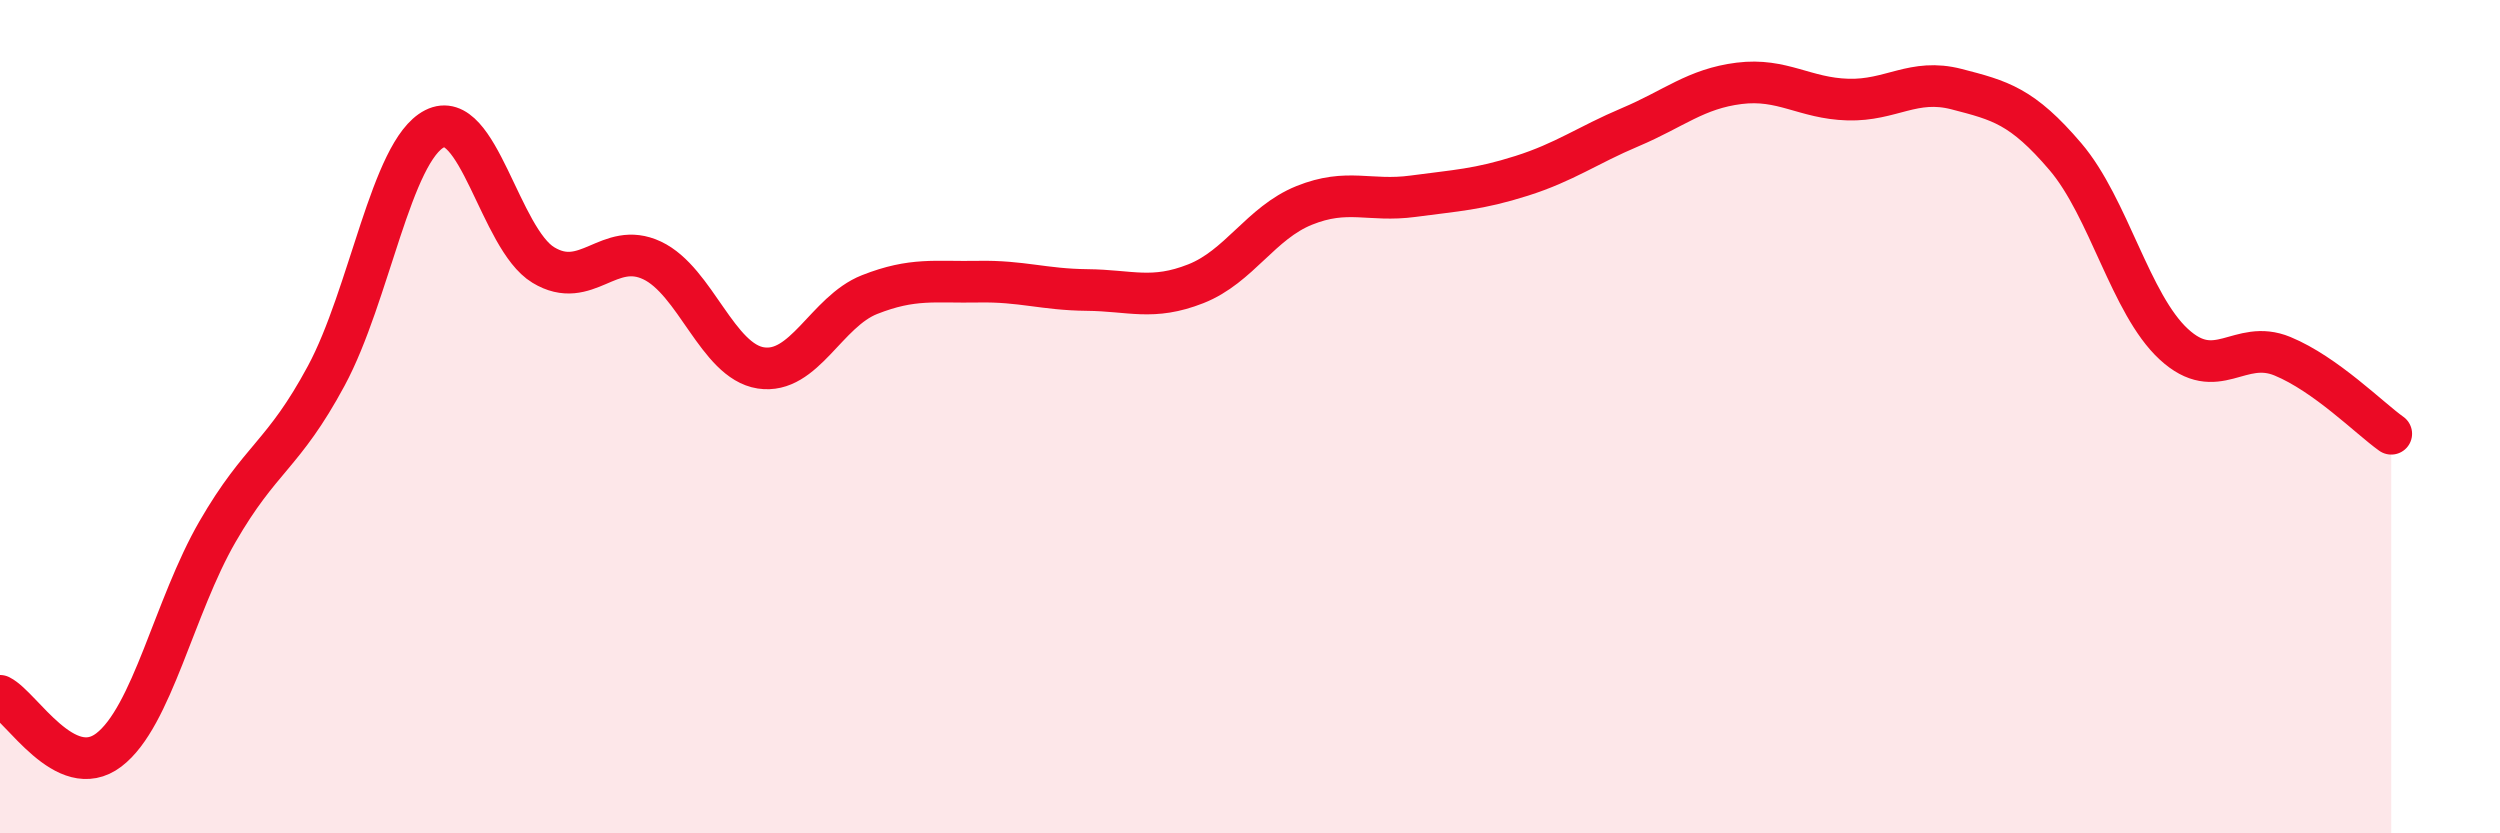
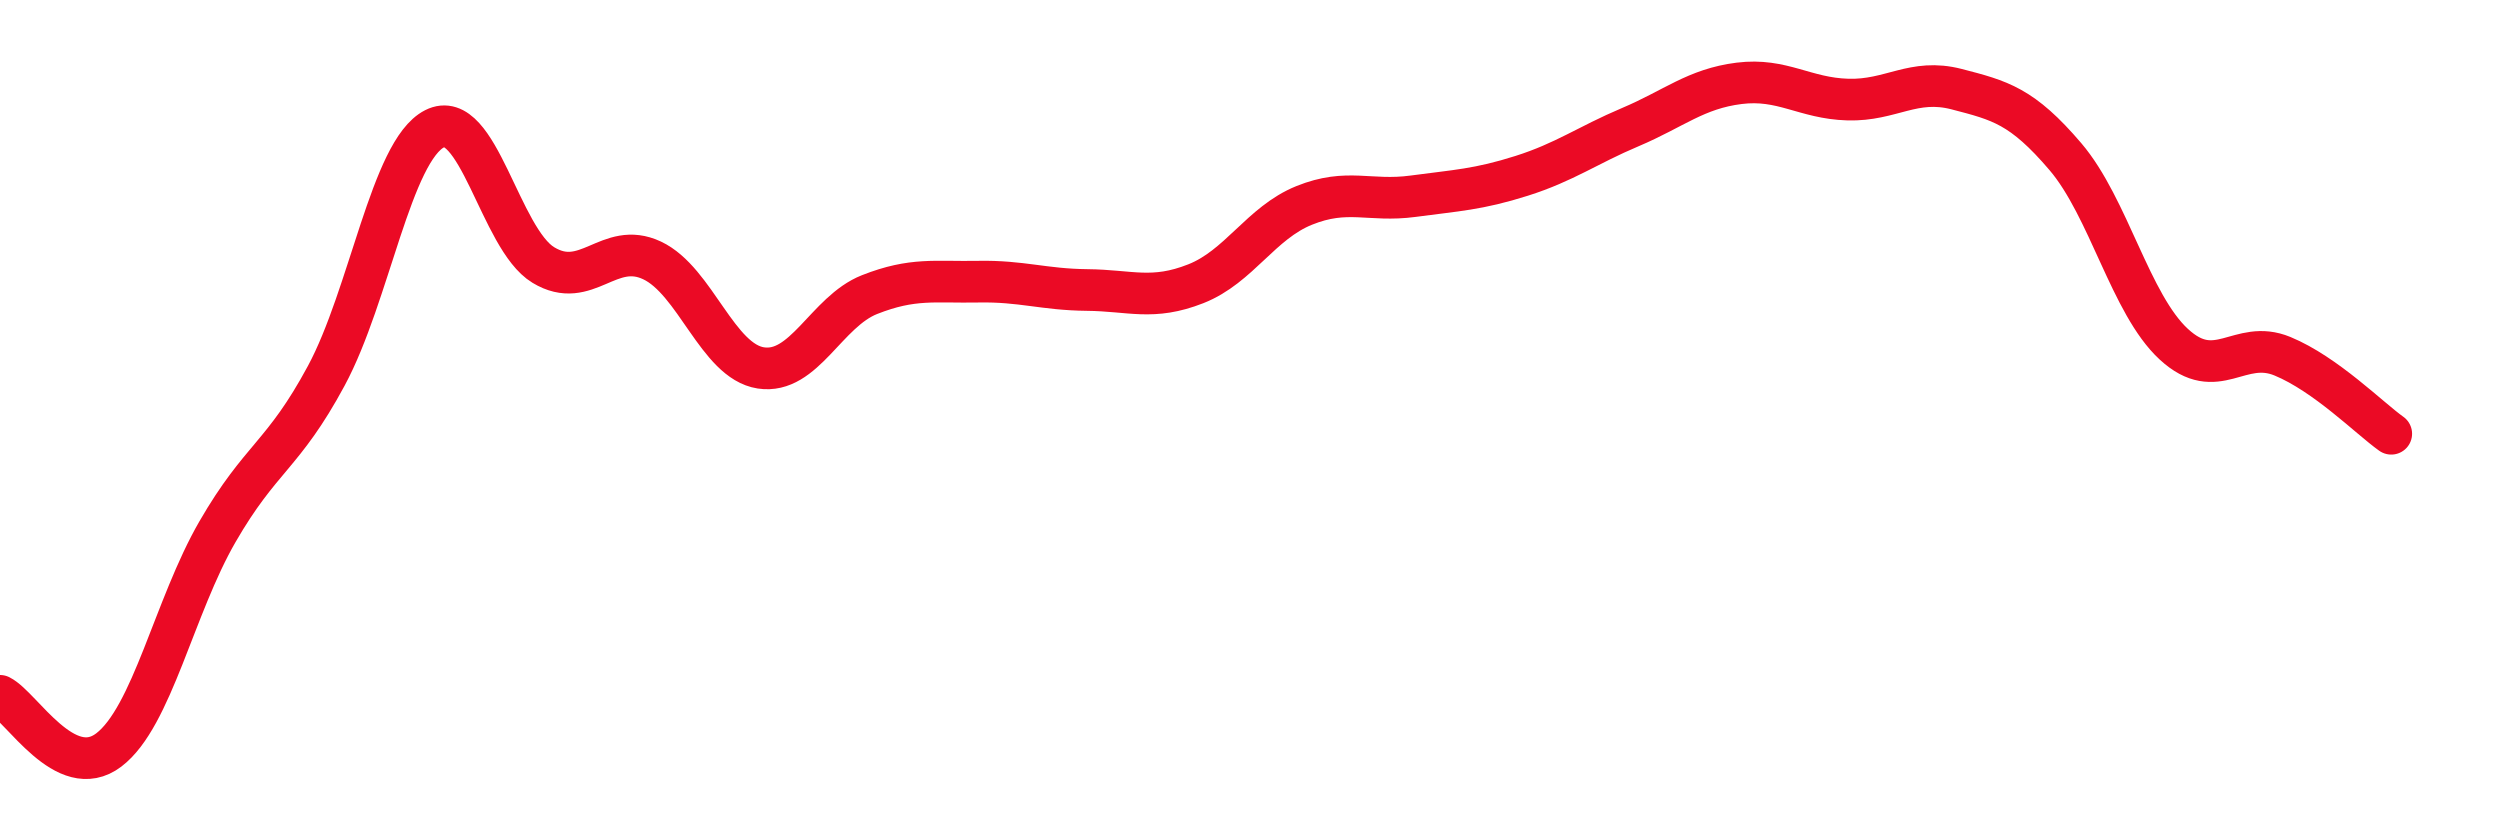
<svg xmlns="http://www.w3.org/2000/svg" width="60" height="20" viewBox="0 0 60 20">
-   <path d="M 0,16.7 C 0.52,16.96 1.57,18.79 2.61,18 C 3.65,17.21 4.18,14.56 5.22,12.76 C 6.26,10.96 6.79,10.95 7.83,9.02 C 8.87,7.09 9.39,3.62 10.43,3.09 C 11.47,2.56 12,5.73 13.04,6.36 C 14.08,6.99 14.61,5.76 15.65,6.25 C 16.69,6.74 17.22,8.67 18.26,8.83 C 19.3,8.99 19.83,7.48 20.87,7.07 C 21.91,6.66 22.44,6.78 23.48,6.76 C 24.52,6.74 25.05,6.95 26.09,6.96 C 27.13,6.97 27.66,7.22 28.7,6.81 C 29.74,6.4 30.26,5.35 31.3,4.93 C 32.34,4.51 32.87,4.85 33.91,4.71 C 34.95,4.57 35.48,4.55 36.52,4.22 C 37.56,3.89 38.09,3.49 39.13,3.05 C 40.17,2.61 40.7,2.13 41.74,2 C 42.78,1.87 43.31,2.36 44.35,2.39 C 45.39,2.42 45.92,1.87 46.96,2.14 C 48,2.41 48.53,2.54 49.57,3.76 C 50.61,4.98 51.13,7.3 52.17,8.26 C 53.21,9.22 53.74,8.12 54.78,8.55 C 55.82,8.98 56.87,10.04 57.39,10.41L57.39 20L0 20Z" fill="#EB0A25" opacity="0.1" stroke-linecap="round" stroke-linejoin="round" />
  <path d="M 0,16.7 C 0.52,16.96 1.57,18.79 2.61,18 C 3.65,17.21 4.18,14.56 5.22,12.76 C 6.26,10.96 6.79,10.95 7.83,9.02 C 8.87,7.09 9.39,3.62 10.43,3.09 C 11.47,2.56 12,5.73 13.04,6.36 C 14.08,6.99 14.61,5.76 15.65,6.25 C 16.69,6.74 17.22,8.67 18.26,8.83 C 19.3,8.99 19.83,7.48 20.87,7.07 C 21.91,6.66 22.44,6.78 23.48,6.76 C 24.52,6.74 25.05,6.95 26.09,6.96 C 27.13,6.97 27.66,7.22 28.7,6.81 C 29.74,6.4 30.26,5.35 31.3,4.93 C 32.34,4.51 32.87,4.85 33.91,4.71 C 34.95,4.57 35.48,4.55 36.52,4.22 C 37.56,3.89 38.09,3.49 39.13,3.05 C 40.17,2.61 40.7,2.13 41.74,2 C 42.78,1.87 43.31,2.36 44.35,2.39 C 45.39,2.42 45.92,1.87 46.96,2.14 C 48,2.41 48.53,2.54 49.57,3.76 C 50.61,4.98 51.13,7.3 52.17,8.26 C 53.21,9.22 53.74,8.12 54.78,8.55 C 55.82,8.98 56.87,10.04 57.39,10.41" stroke="#EB0A25" stroke-width="1" fill="none" stroke-linecap="round" stroke-linejoin="round" />
</svg>